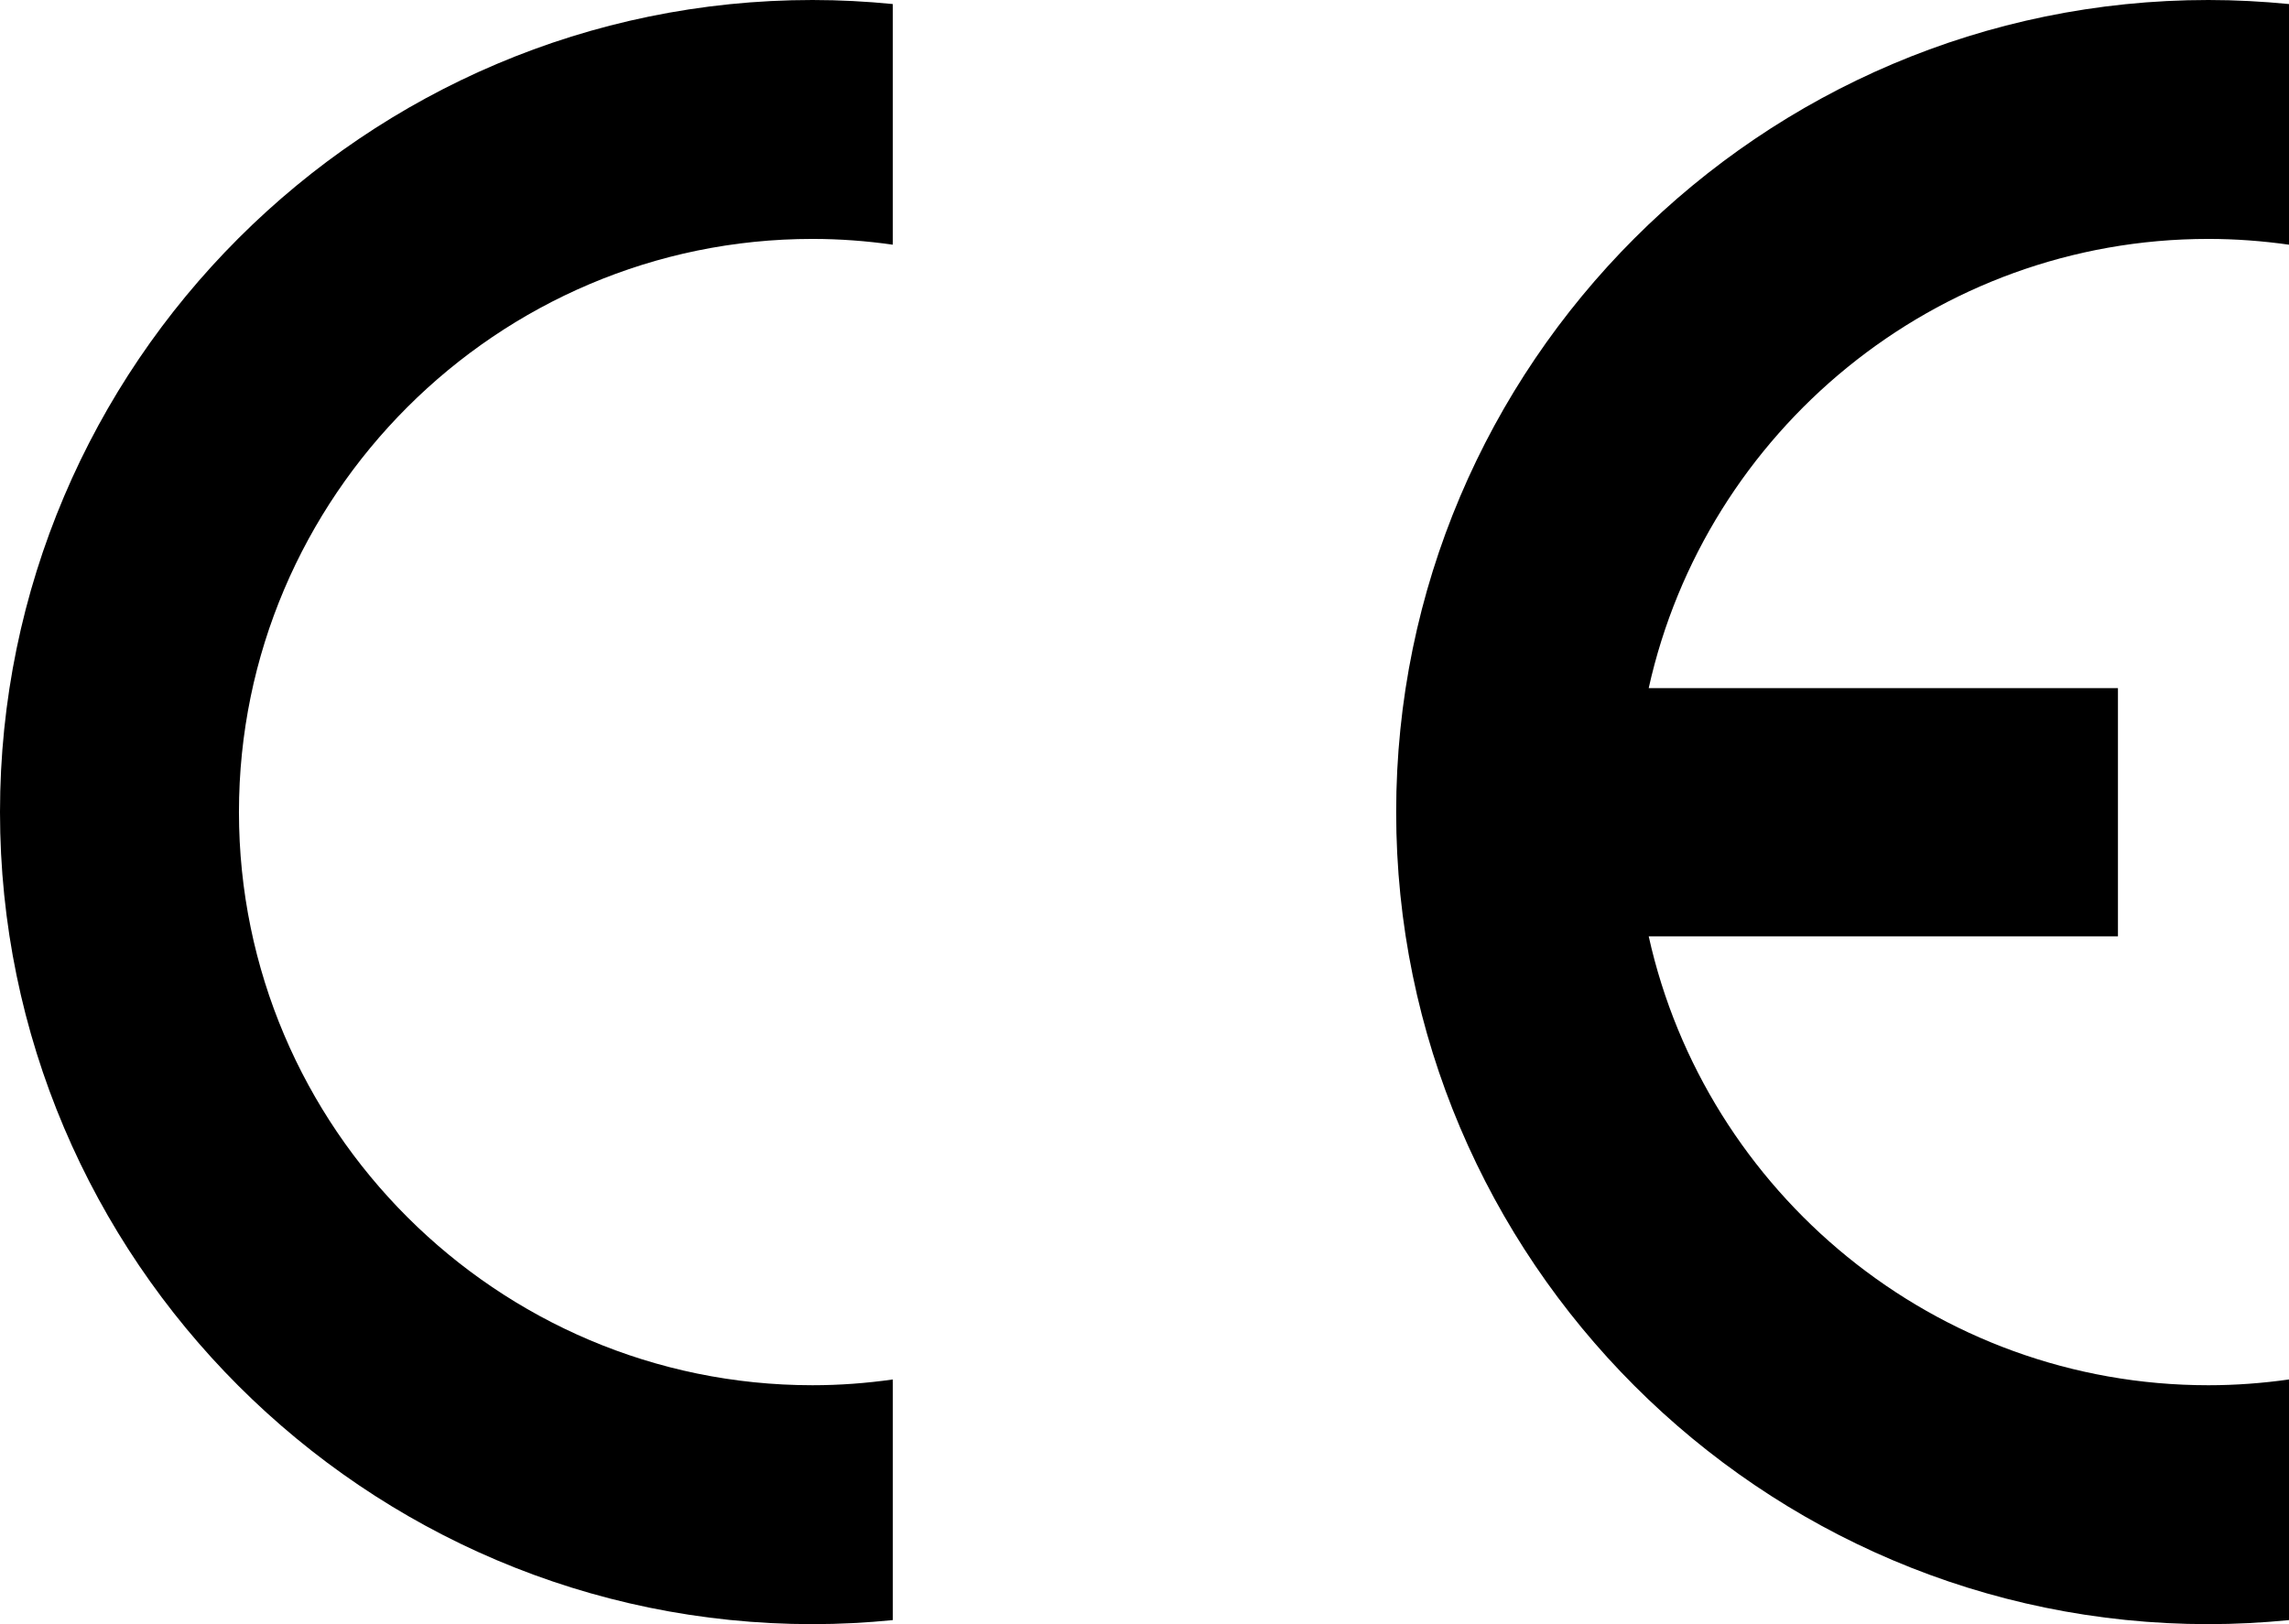
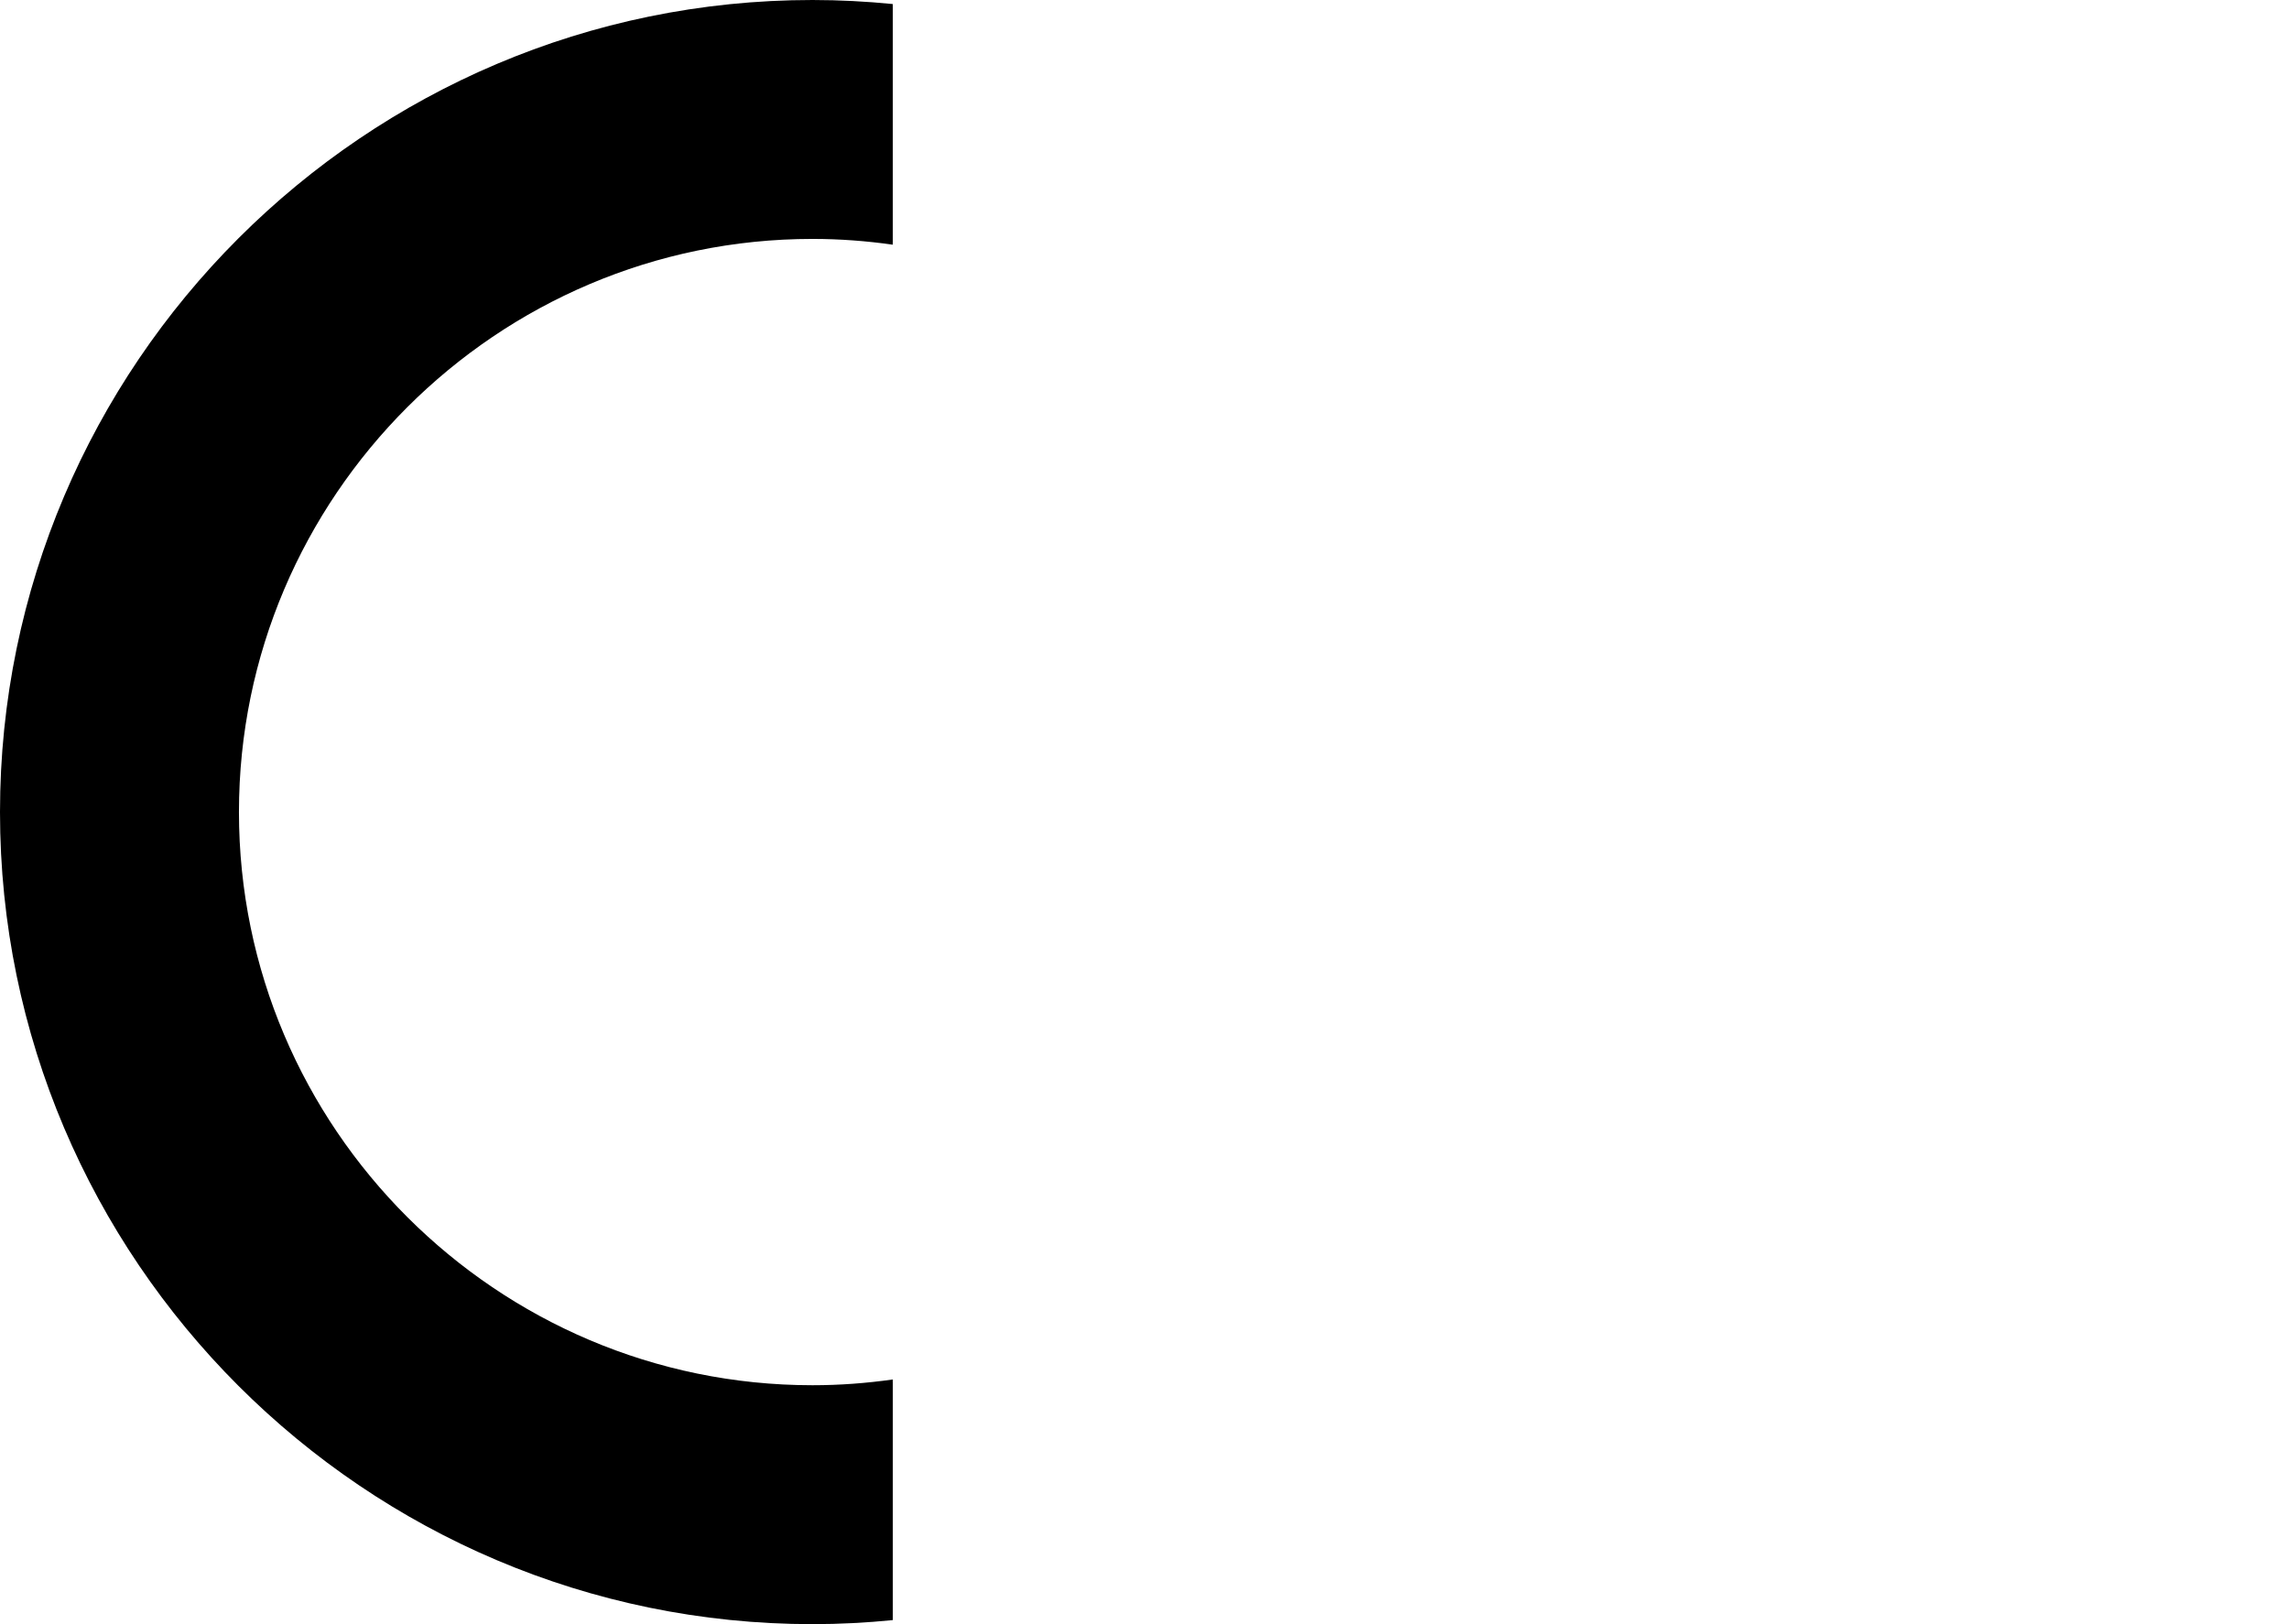
<svg xmlns="http://www.w3.org/2000/svg" version="1.1" id="Layer_1" x="0px" y="0px" viewBox="0 0 187.087 132.769" enable-background="new 0 0 187.087 132.769" xml:space="preserve">
  <g>
    <path fill-rule="evenodd" clip-rule="evenodd" d="M72.974,112.766v19.672l0,0c-2.149,0.213-4.345,0.331-6.565,0.331   C29.827,132.769,0,102.942,0,66.385S29.827,0,66.408,0c2.22,0,4.416,0.118,6.565,0.331l0,0v19.672l0,0   c-2.149-0.307-4.345-0.472-6.565-0.472c-25.812,0-46.878,21.065-46.878,46.854c0,25.812,21.066,46.854,46.878,46.854   C68.628,113.239,70.825,113.073,72.974,112.766L72.974,112.766L72.974,112.766L72.974,112.766z" />
-     <path fill-rule="evenodd" clip-rule="evenodd" d="M134.753,56.253h38.353v20.286h-38.353l0,0c4.653,20.947,23.404,36.7,45.745,36.7   c2.22,0,4.44-0.166,6.589-0.473l0,0v19.672l0,0c-2.173,0.213-4.369,0.331-6.589,0.331c-36.581,0-66.385-29.827-66.385-66.385   S143.916,0,180.498,0c2.22,0,4.416,0.118,6.589,0.331l0,0v19.672l0,0c-2.173-0.307-4.369-0.472-6.589-0.472   C158.157,19.53,139.406,35.282,134.753,56.253L134.753,56.253L134.753,56.253L134.753,56.253z" />
  </g>
</svg>